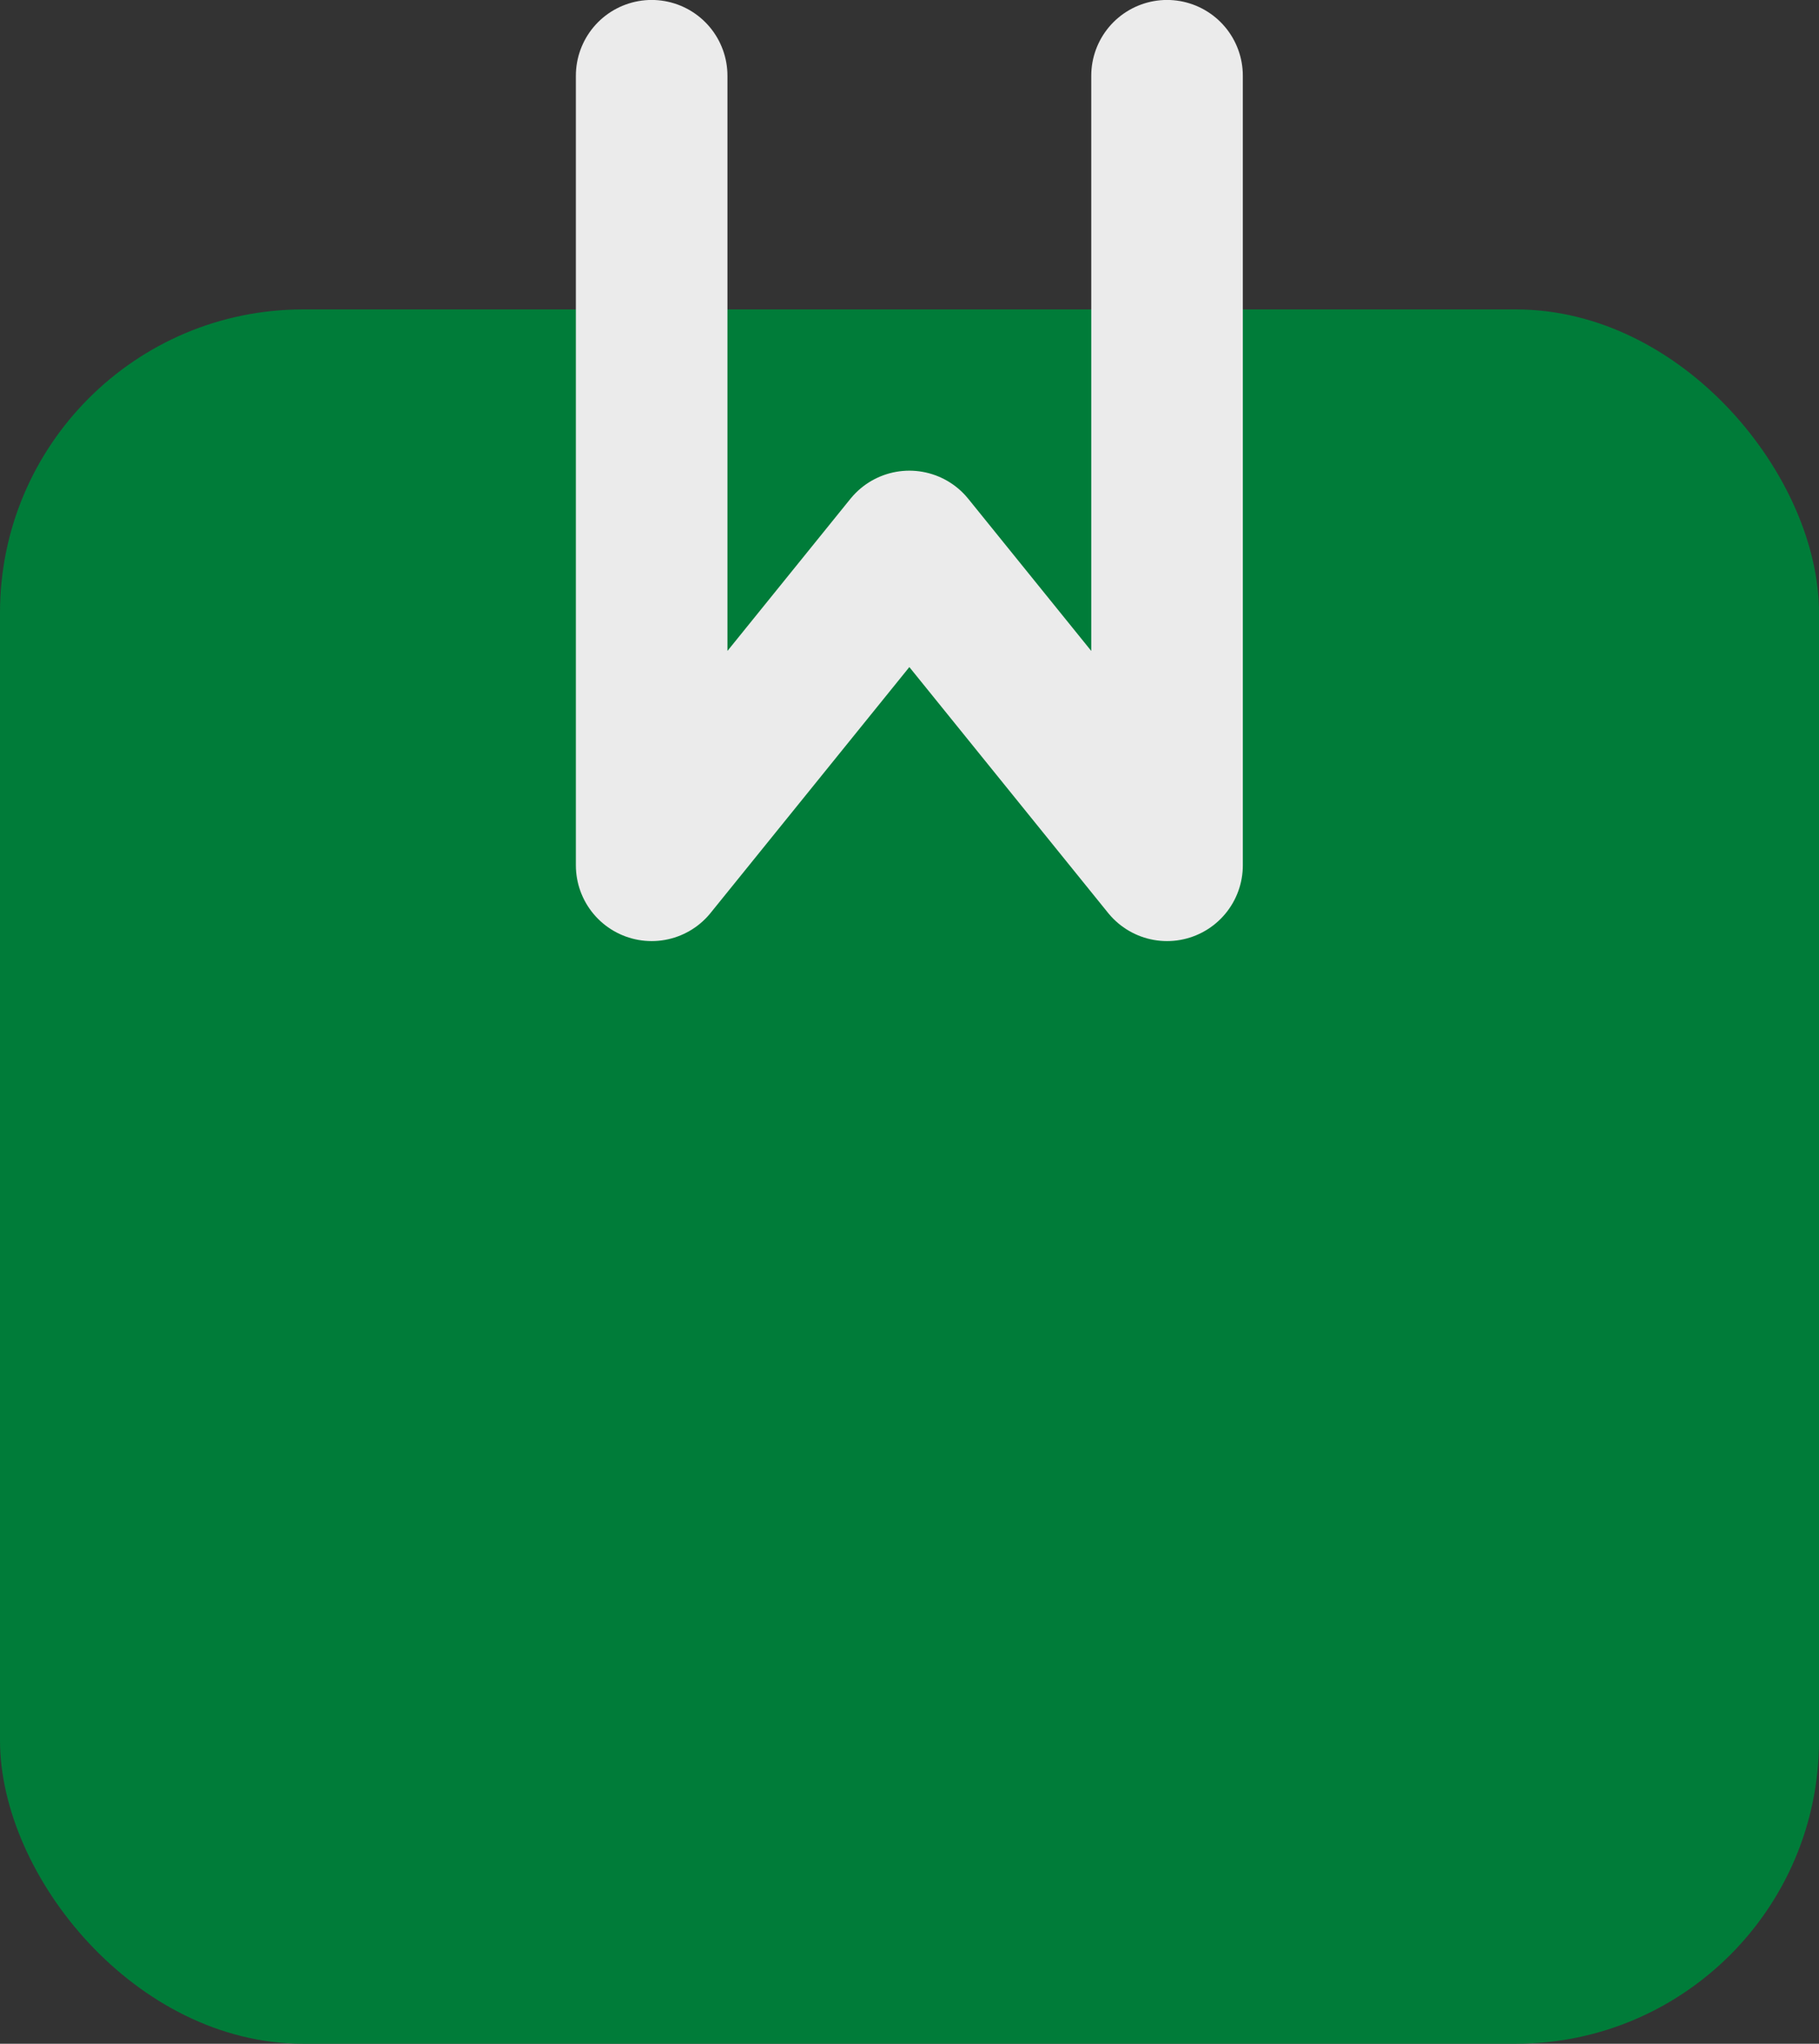
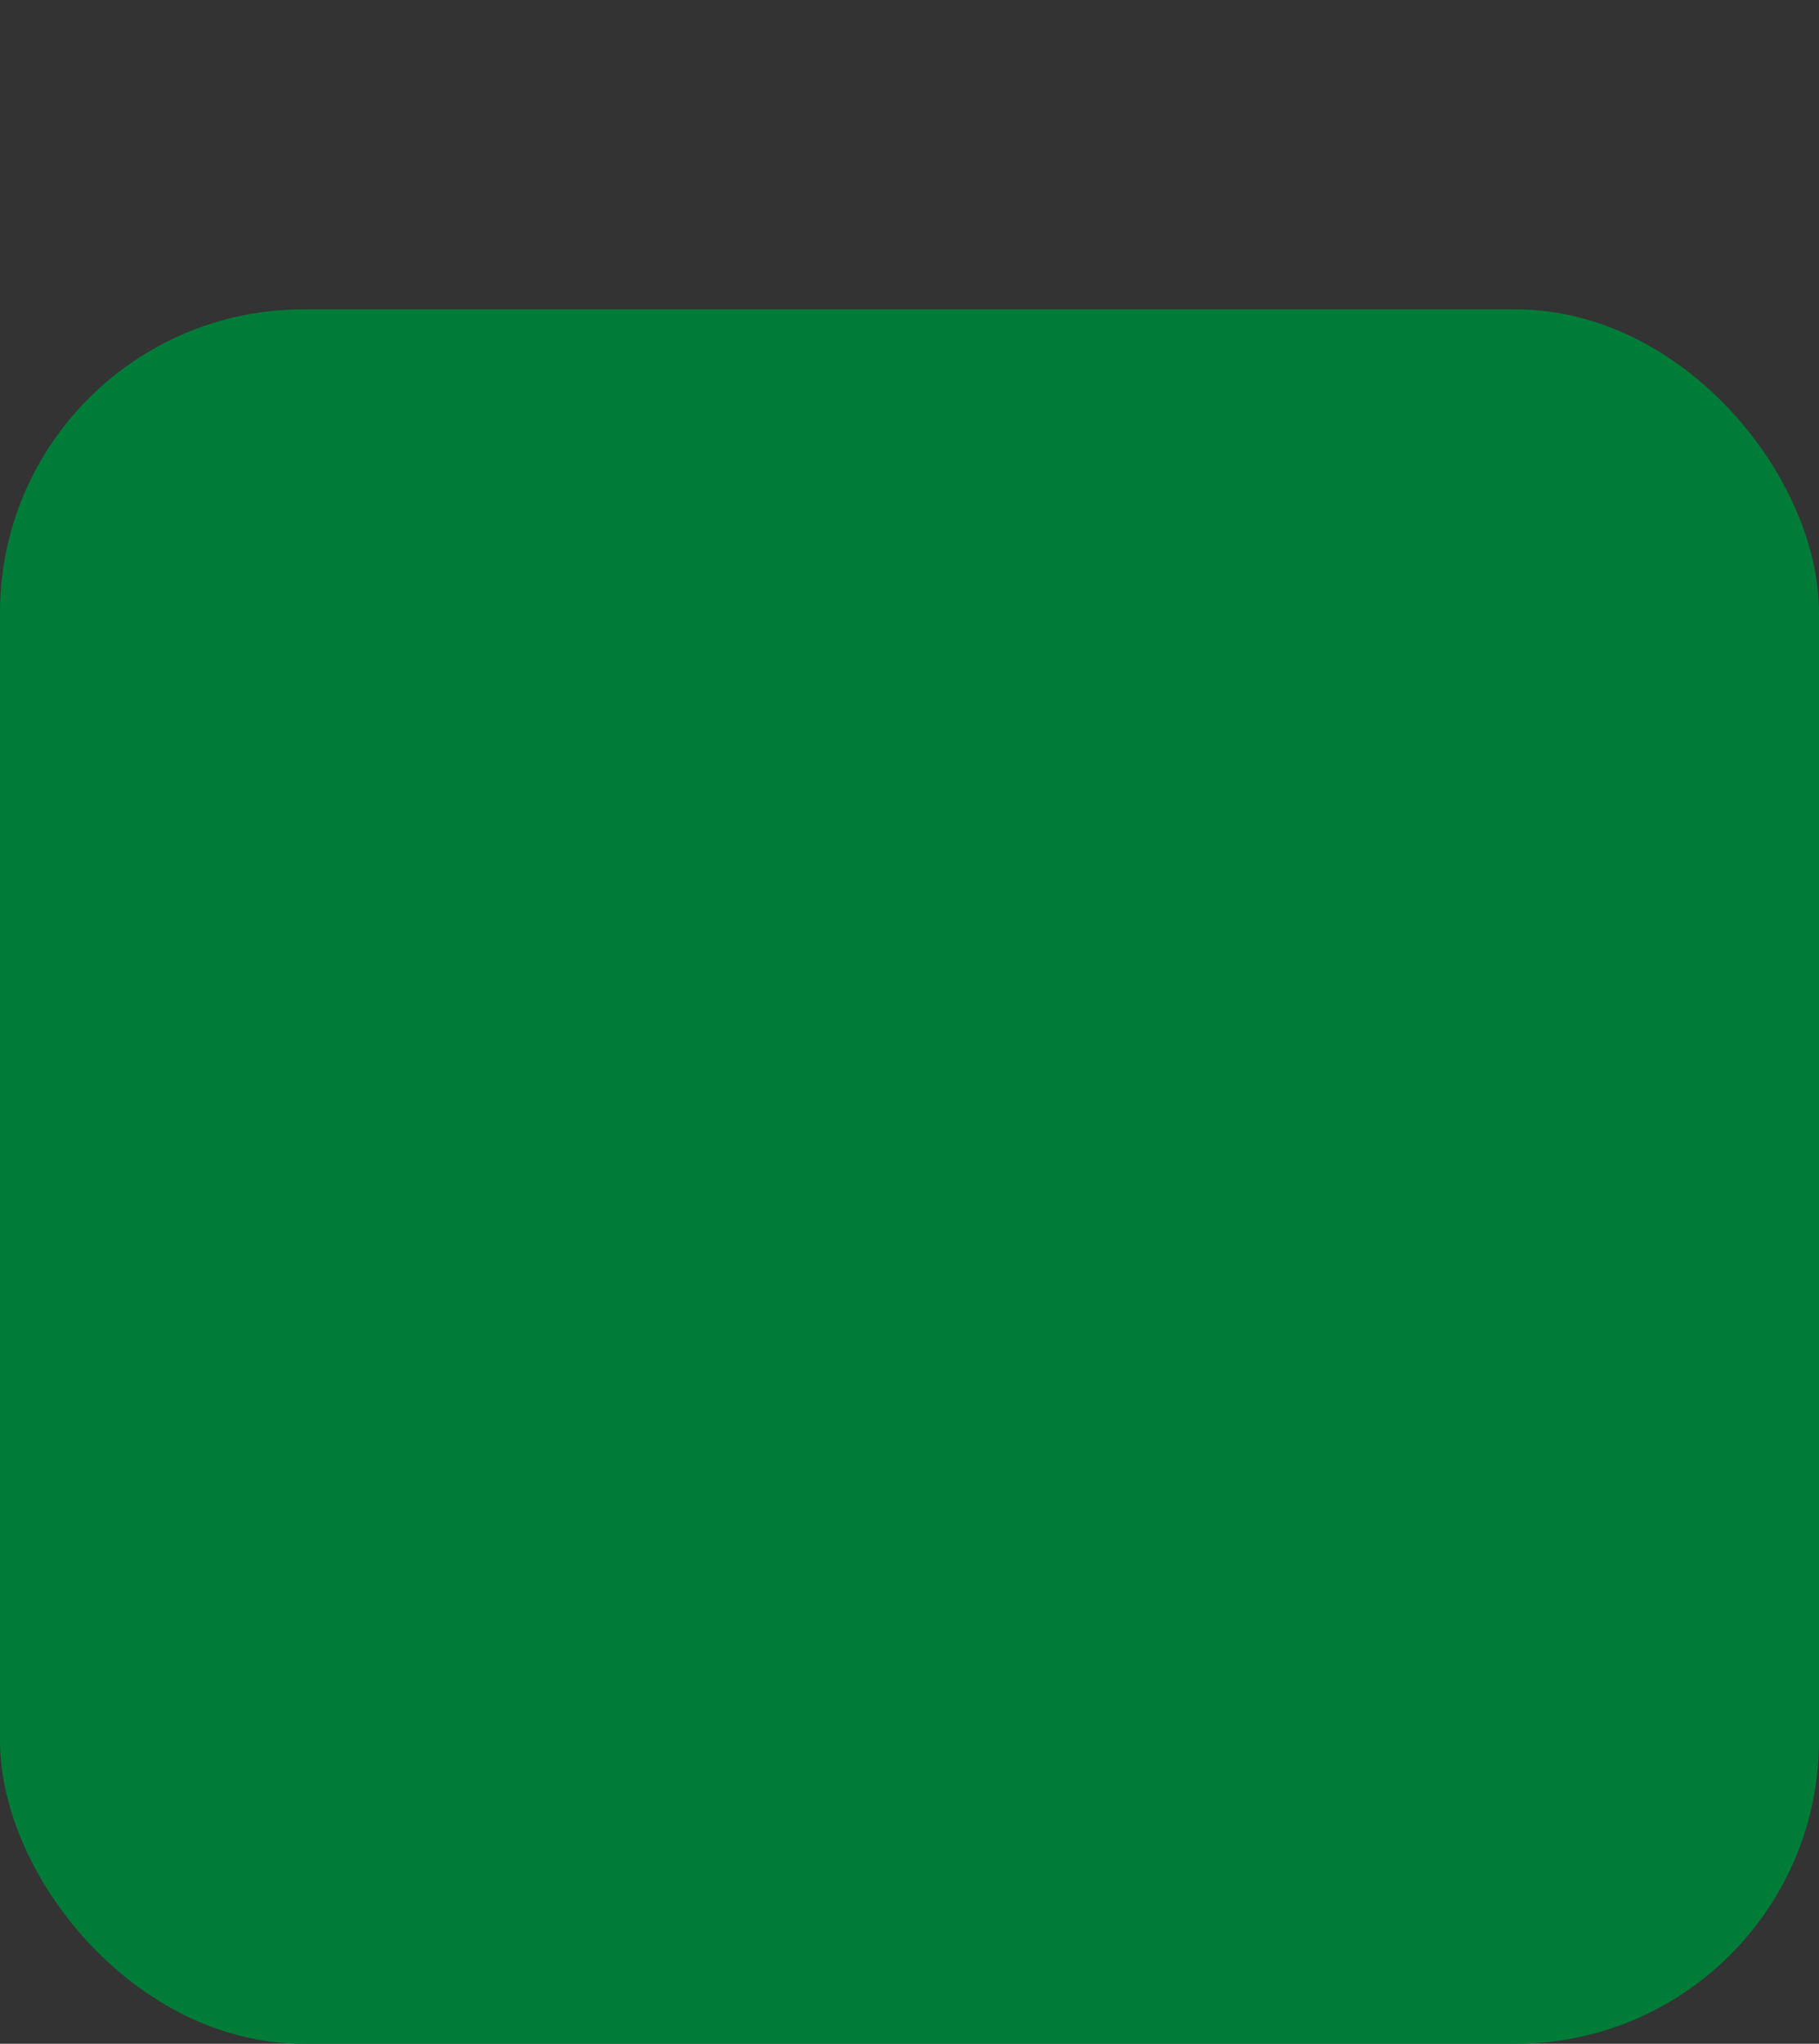
<svg xmlns="http://www.w3.org/2000/svg" width="36" height="40.43" viewBox="0 0 36 40.43">
  <rect x="0" y="0" width="36" height="40.43" fill="#333333" stroke="none" />
  <g id="Group_6" data-name="Group 6" transform="translate(-1058 -1128.442)">
    <rect id="Rectangle_16" data-name="Rectangle 16" width="36" height="34.309" rx="6" transform="translate(1058 1134.563)" fill="#007c39" />
-     <path id="Path_7" data-name="Path 7" d="M1452.185,1412.367v15.618l5.1-6.306,5.1,6.306v-15.618" transform="translate(-381.288 -282.426)" fill="none" stroke="#ebebeb" stroke-linecap="round" stroke-linejoin="round" stroke-width="3" />
  </g>
</svg>